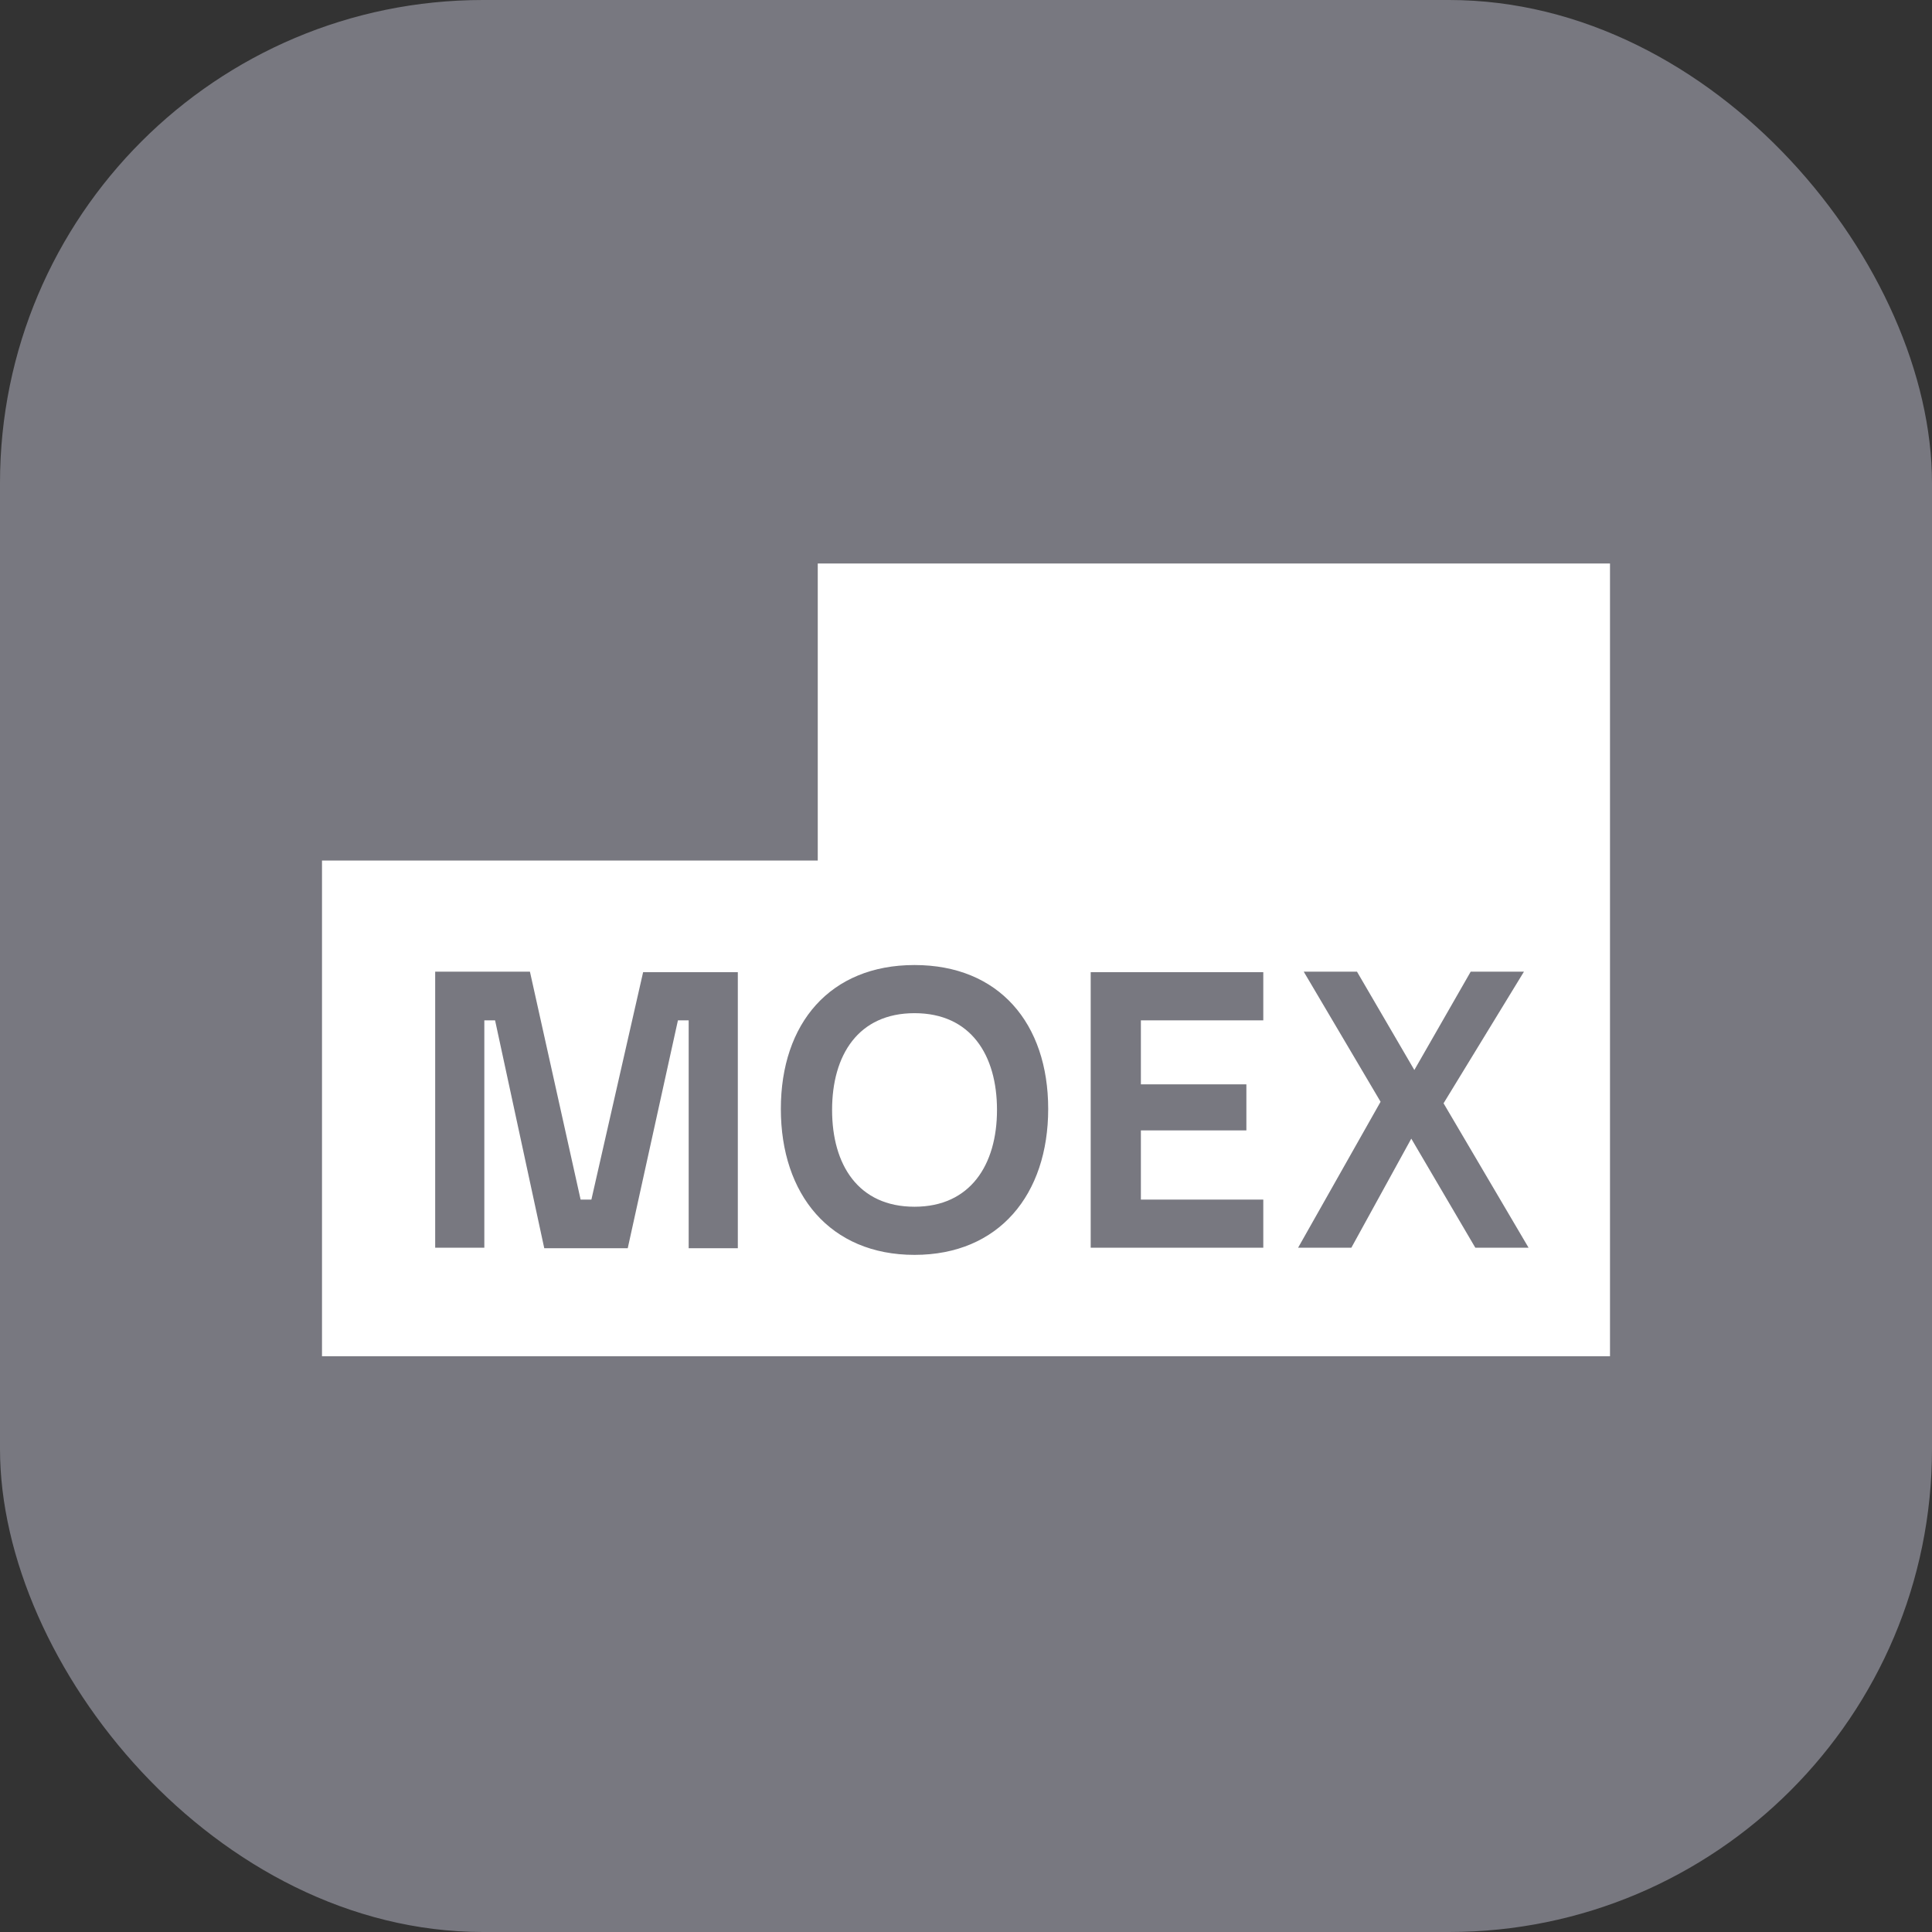
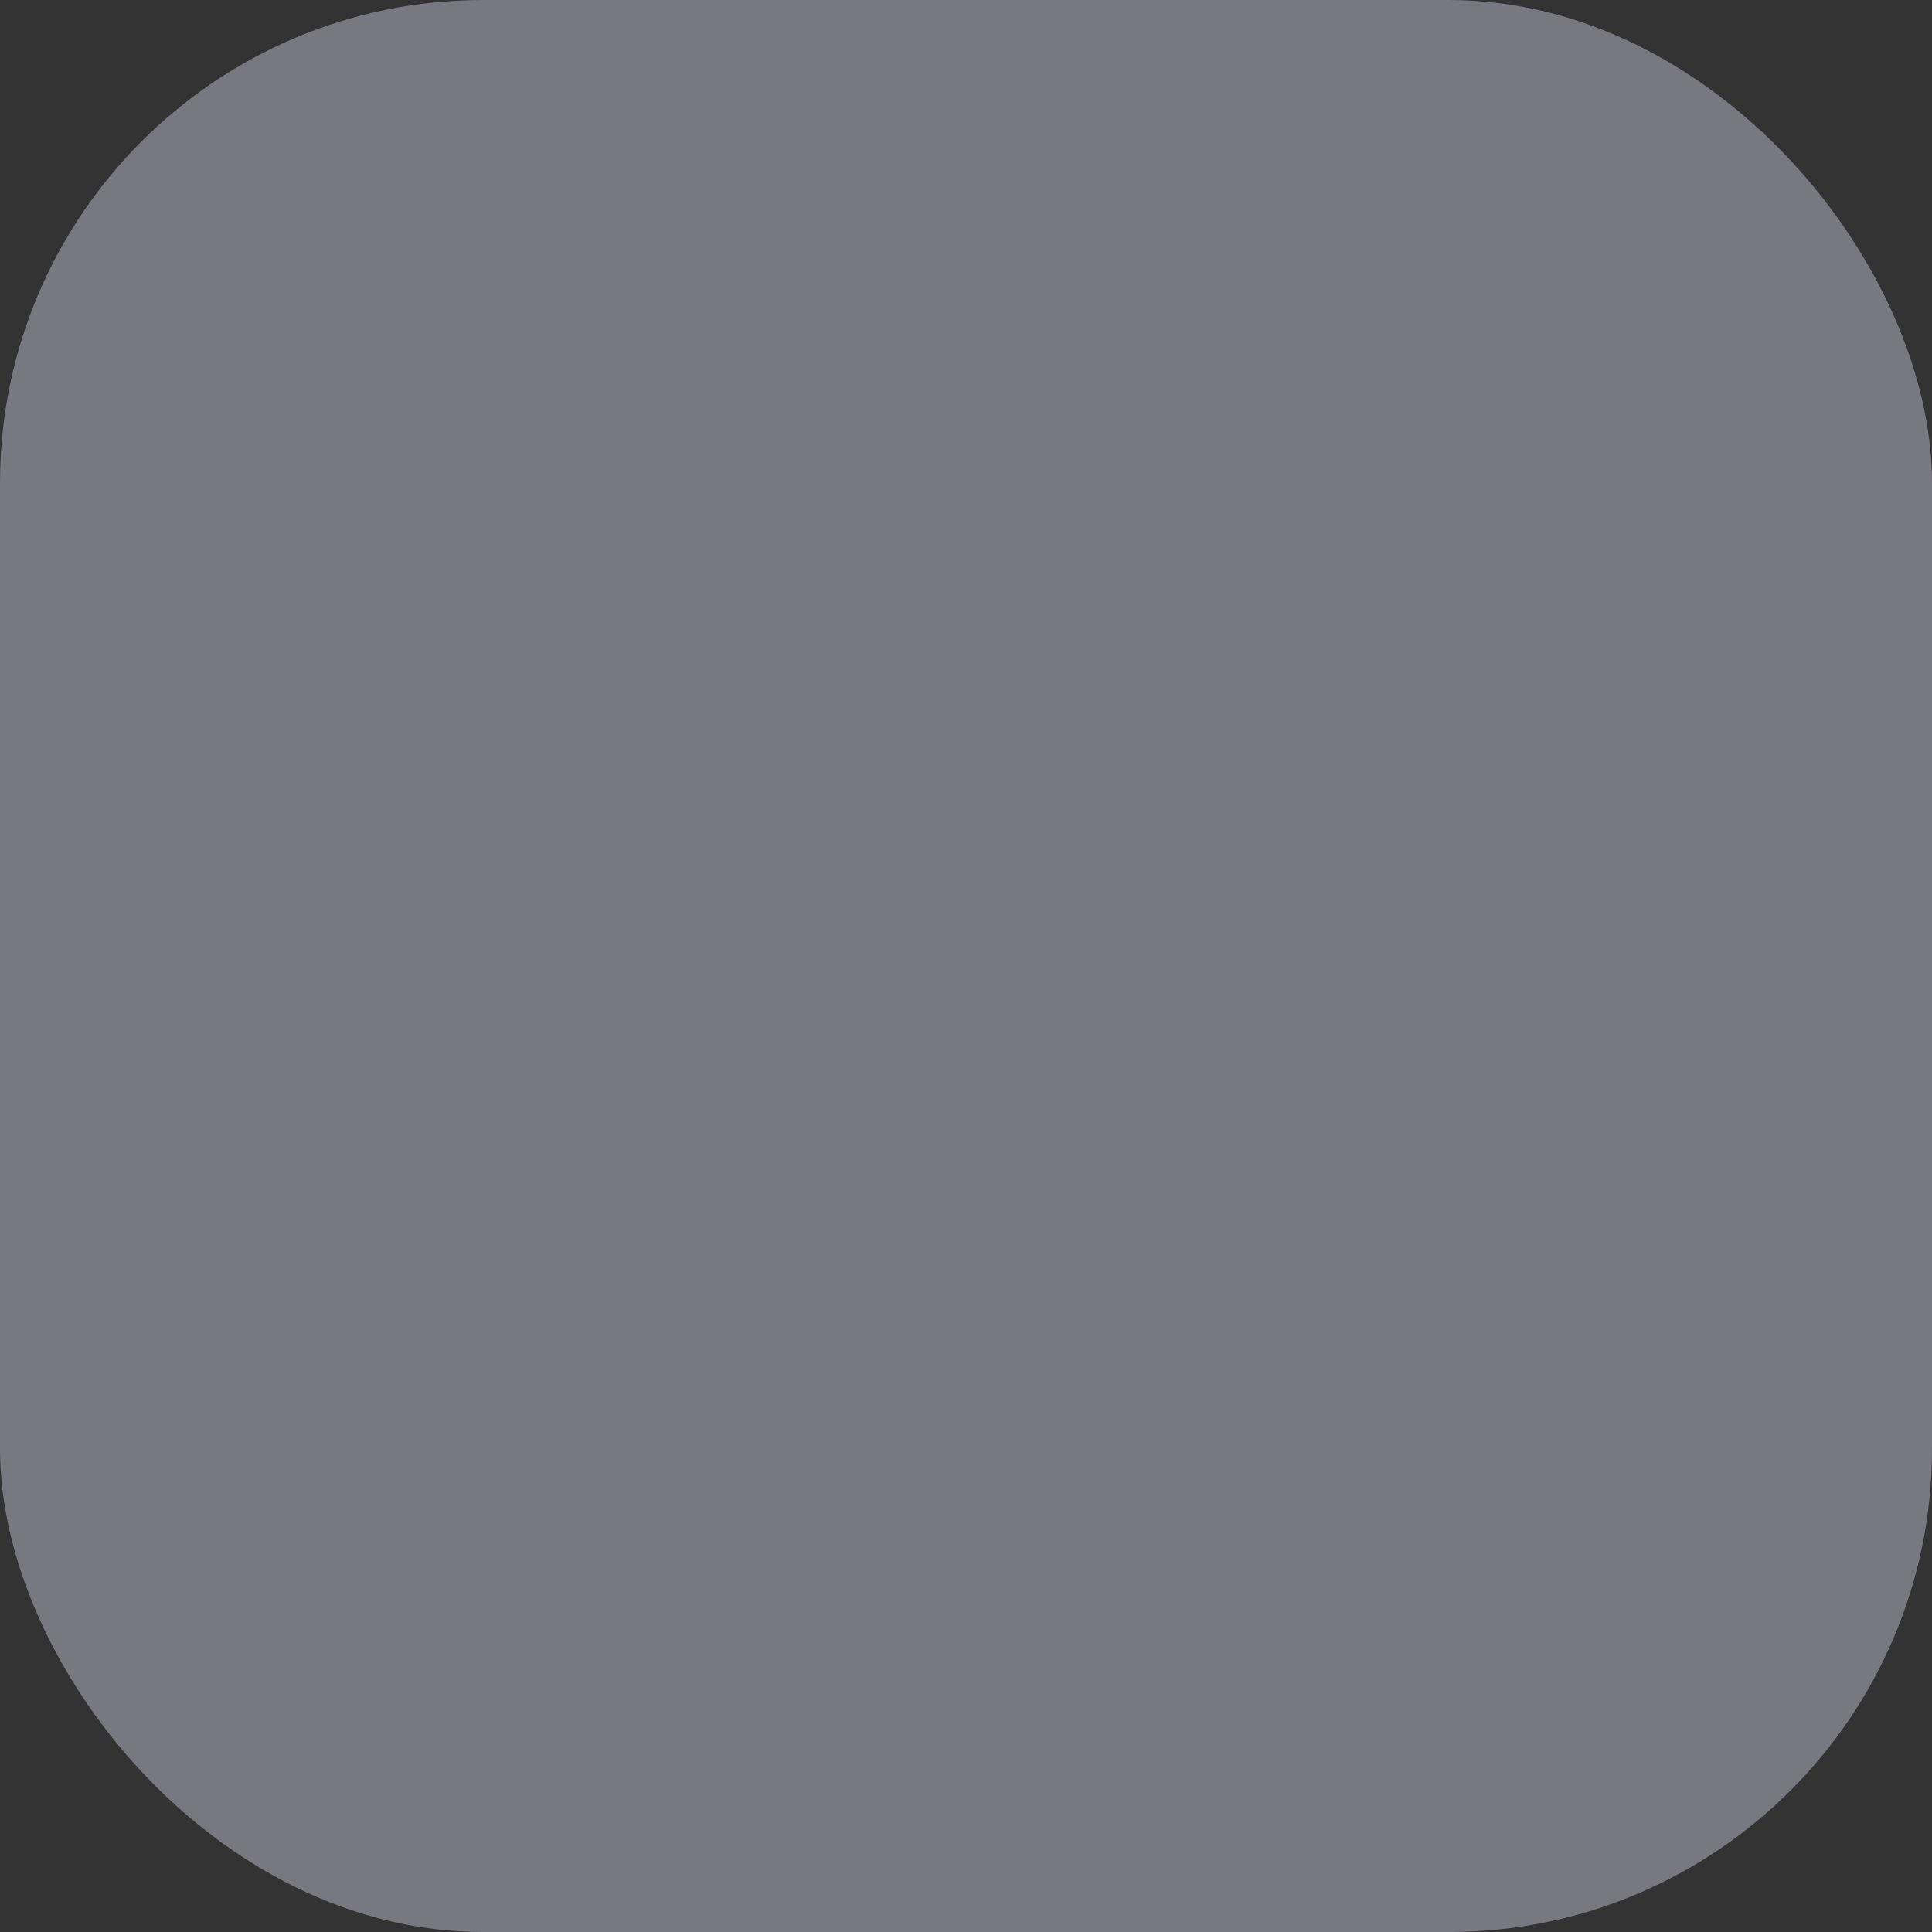
<svg xmlns="http://www.w3.org/2000/svg" width="48" height="48" viewBox="0 0 48 48" fill="none">
  <rect x="0" y="0" width="48" height="48" fill="#333333" stroke="none" />
  <rect width="48" height="48" rx="12" fill="#787880" />
-   <path d="M8 33.696V21.38H20.317V14H40V33.696H8Z" fill="white" />
-   <path d="M14.693 29.803H14.425L13.166 24.141H10.812V30.999H12.033V25.35H12.3L13.522 31.012H15.596L16.843 25.35H17.11V31.012H18.331V24.154H15.978L14.693 29.803ZM27.098 30.999H31.386V29.803H28.345V28.085H30.966V26.94H28.345V25.35H31.386V24.154H27.098V30.999ZM22.721 29.981C21.322 29.981 20.673 28.938 20.673 27.576C20.673 26.215 21.322 25.172 22.721 25.172C24.121 25.172 24.77 26.215 24.77 27.576C24.77 28.938 24.108 29.981 22.721 29.981ZM22.721 23.976C20.622 23.976 19.4 25.426 19.4 27.551C19.4 29.676 20.622 31.177 22.721 31.177C24.82 31.177 26.042 29.676 26.042 27.551C26.042 25.426 24.82 23.976 22.721 23.976ZM32.251 30.999H33.574L35.063 28.289L36.654 30.999H37.977L35.865 27.411L37.862 24.141H36.539L35.139 26.584L33.714 24.141H32.391L34.3 27.373L32.251 30.999Z" fill="#787880" />
</svg>